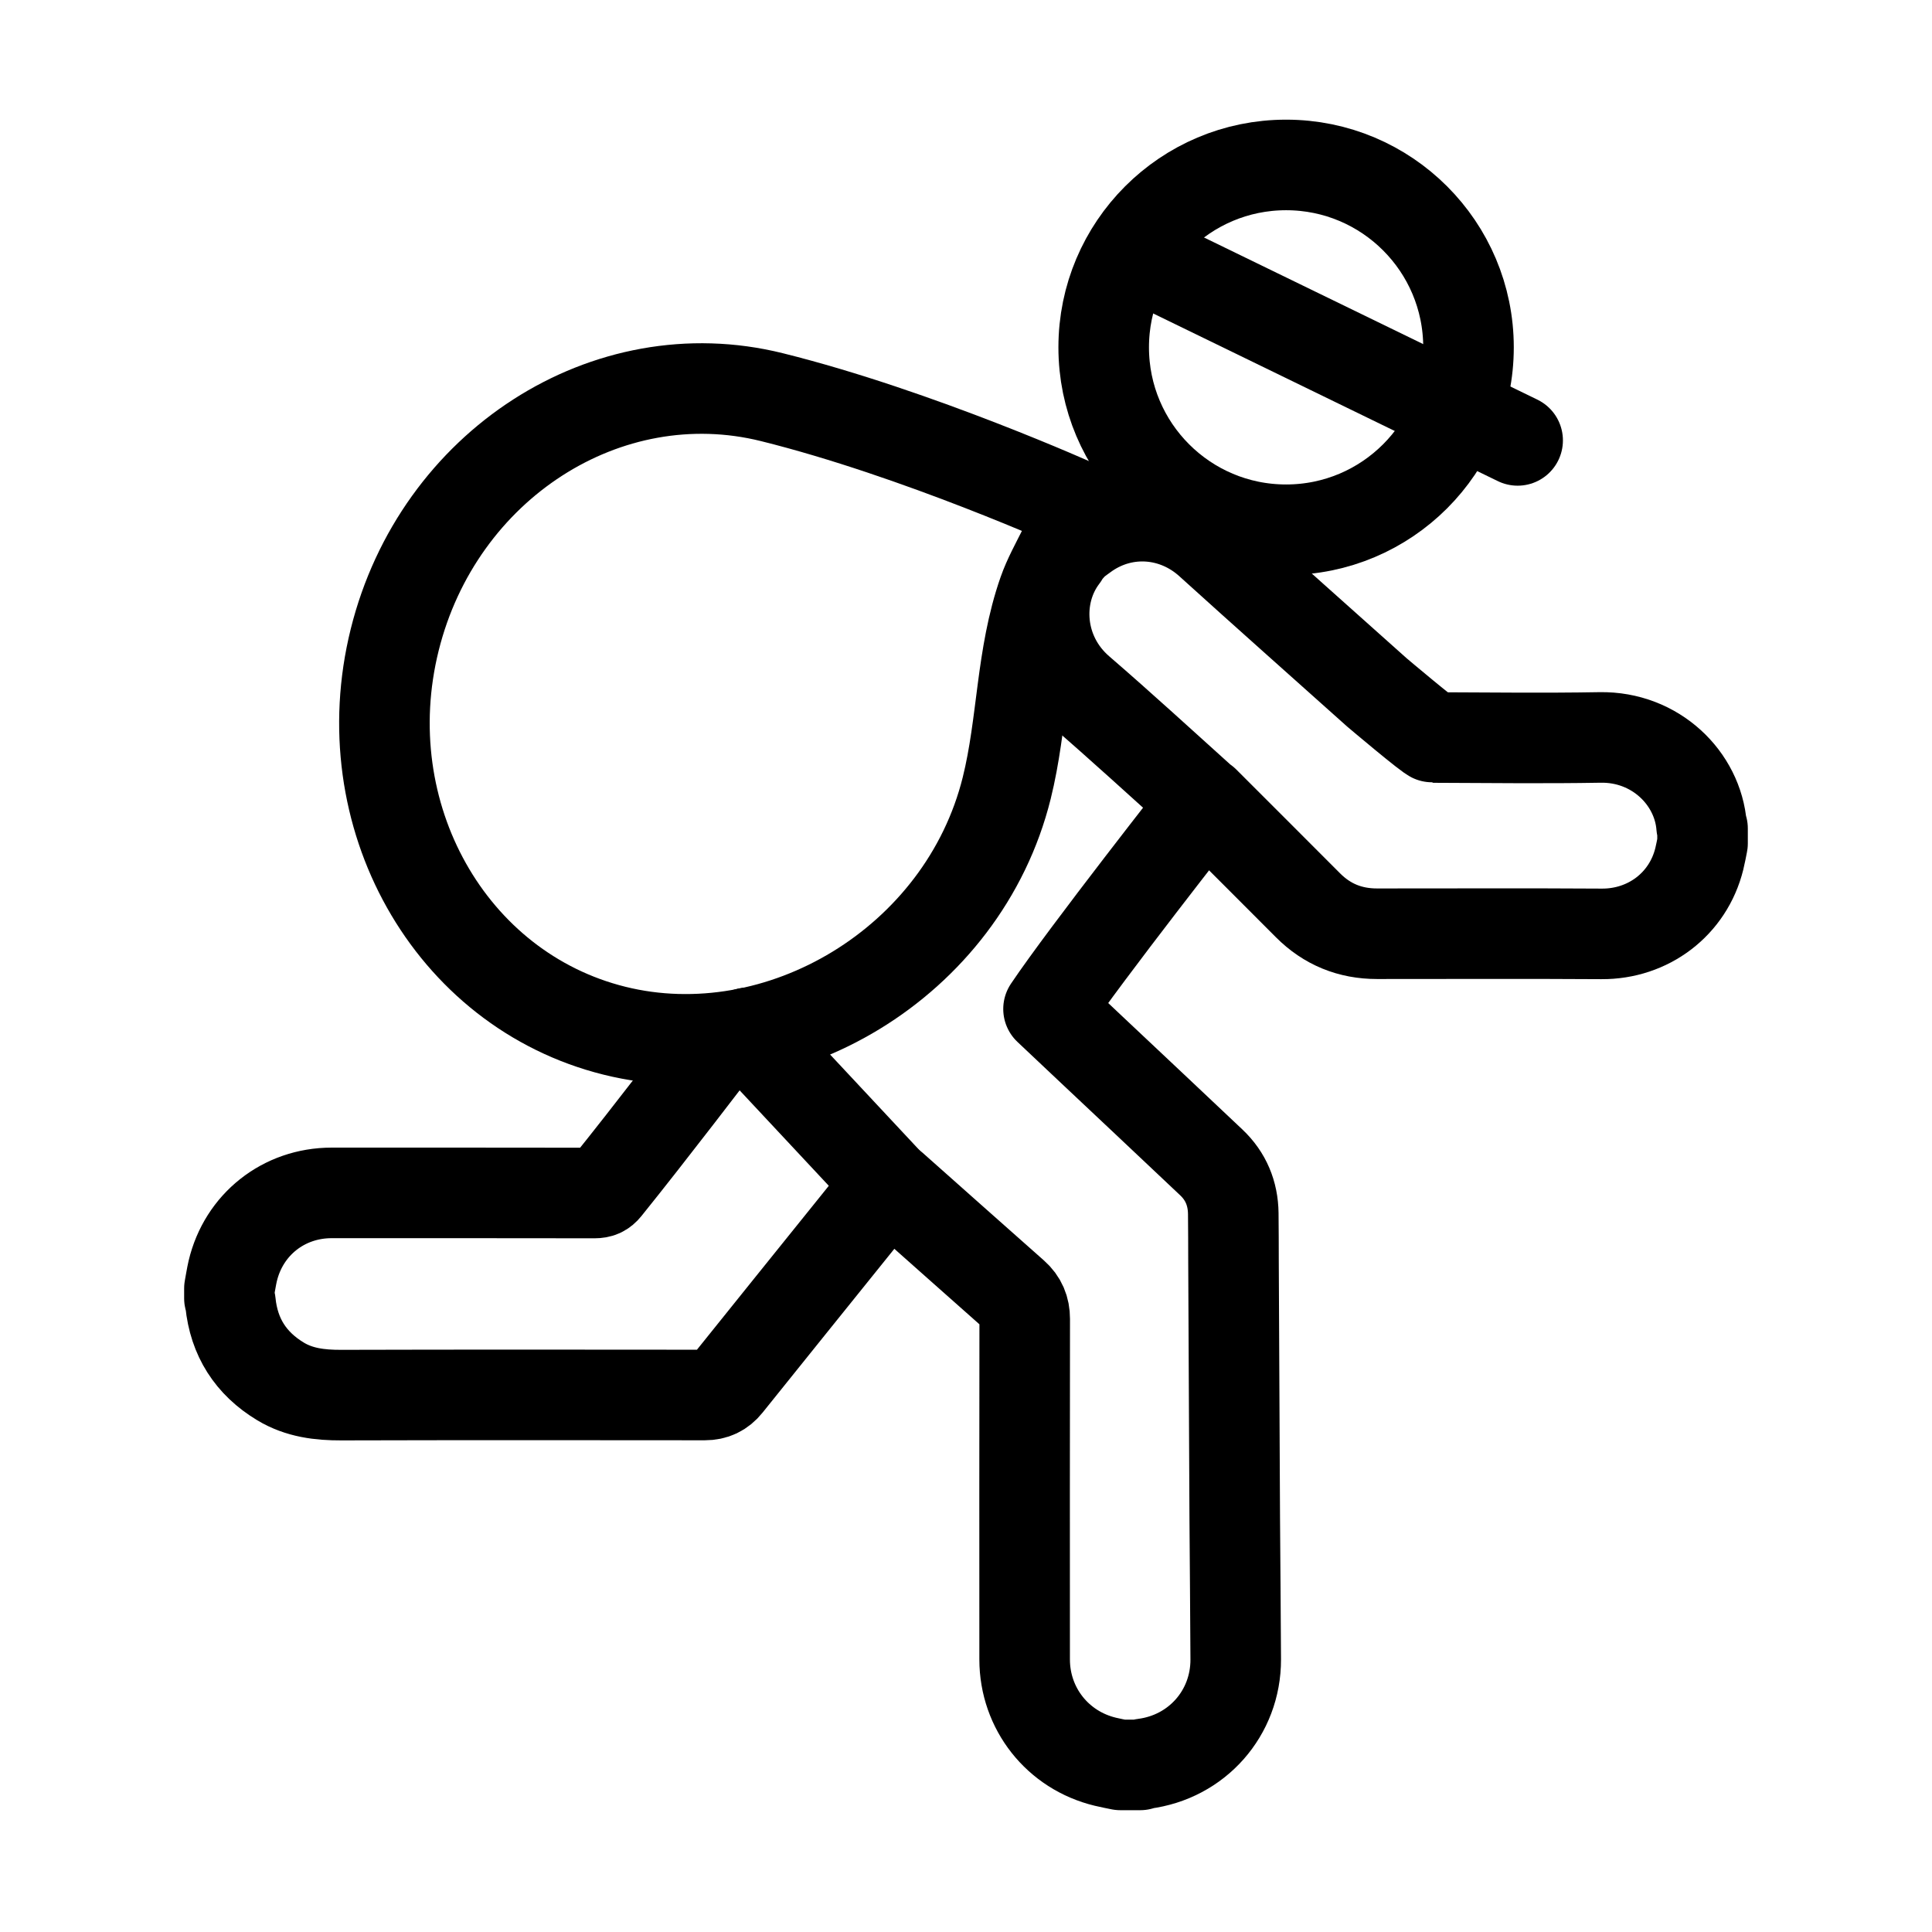
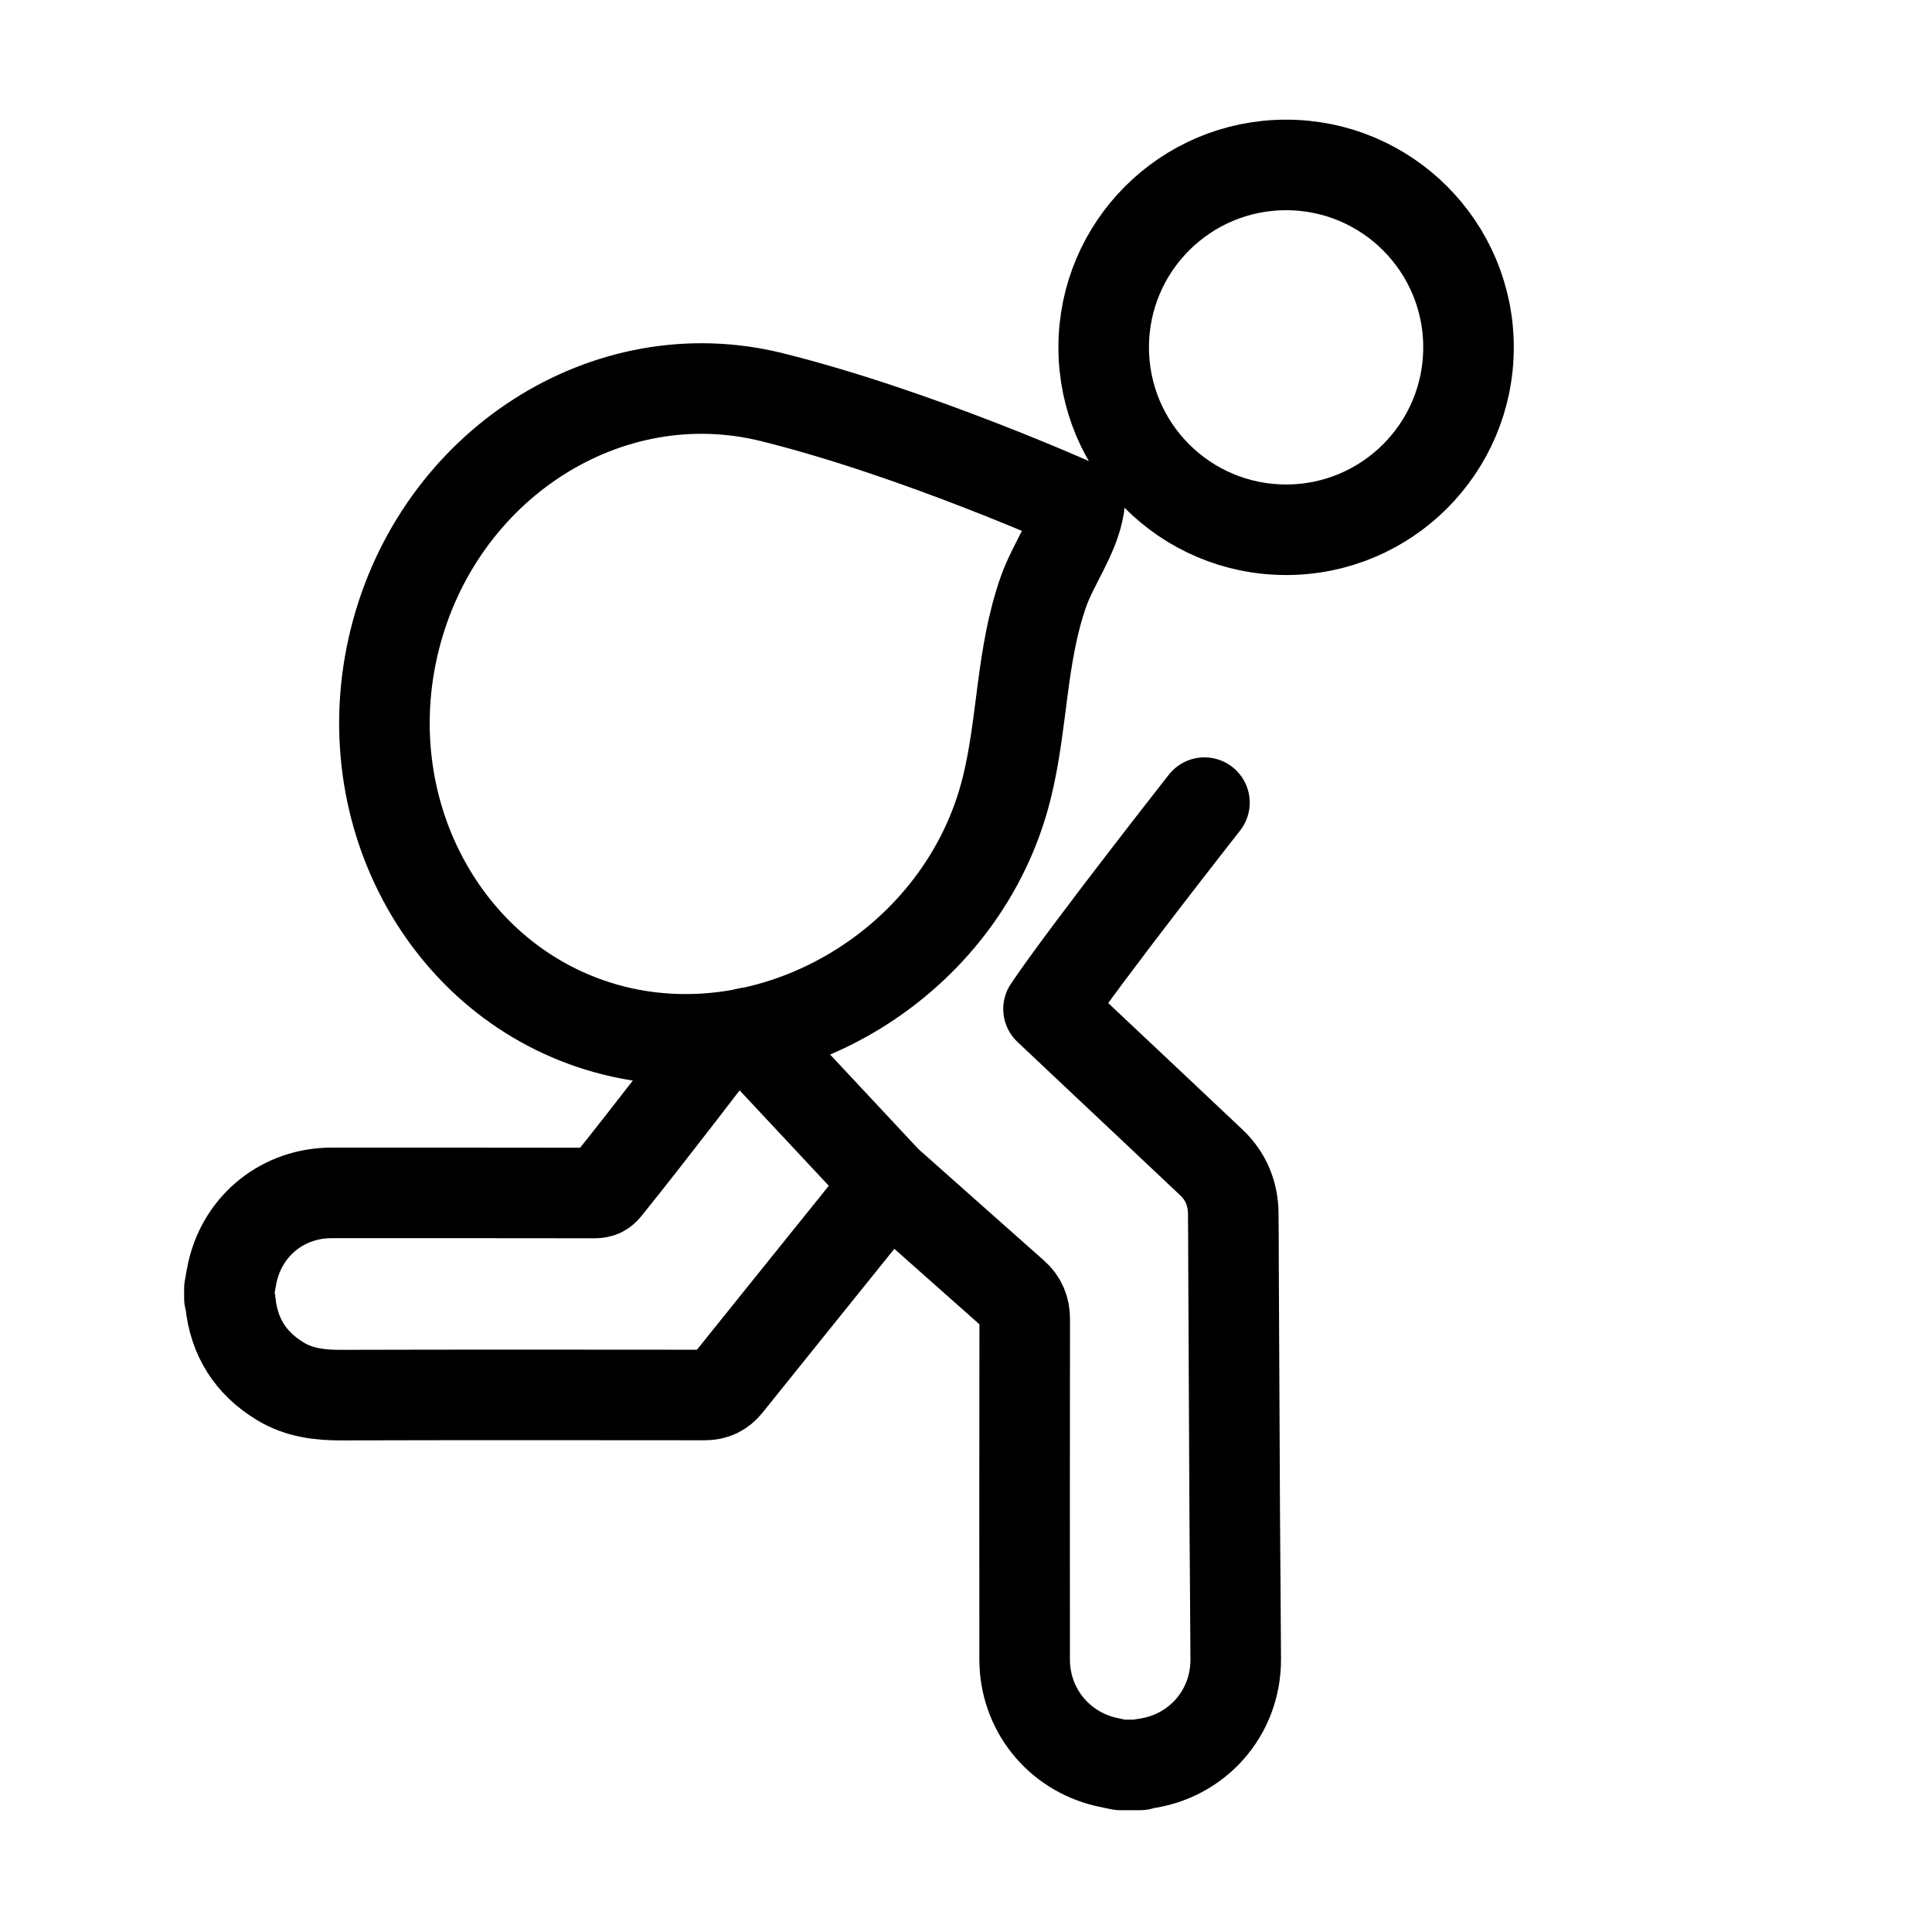
<svg xmlns="http://www.w3.org/2000/svg" width="512px" height="512px" version="1.1" xml:space="preserve" style="fill-rule:evenodd;clip-rule:evenodd;stroke-linecap:round;stroke-linejoin:round;">
  <path d="M198.19,273.71L235.83,314" style="fill:none;fill-rule:nonzero;stroke:black;stroke-width:24px;" />
  <path d="M389.17,92.05C389.17,118.75 367.53,140.39 340.83,140.39C314.13,140.39 292.49,118.75 292.49,92.05C292.49,65.35 314.13,43.71 340.83,43.71C367.53,43.71 389.17,65.35 389.17,92.05Z" style="fill:none;fill-rule:nonzero;stroke:black;stroke-width:24px;stroke-linecap:butt;stroke-linejoin:miter;stroke-miterlimit:10;" />
  <path d="M319.19,212.71C319.19,212.71 287.62,252.88 277.87,267.39C281.71,271.01 285.52,274.61 289.34,278.21C299.9,288.16 310.49,298.09 321.03,308.07C324.88,311.72 326.76,316.29 326.83,321.58C326.89,325.74 326.87,329.91 326.89,334.07C327,356.86 327.1,379.65 327.22,402.45C327.29,414.89 327.44,427.32 327.48,439.76C327.52,453.99 317.19,465.65 303.08,467.43C302.77,467.47 302.47,467.62 302.17,467.72L296.91,467.72C295.59,467.44 294.25,467.2 292.94,466.88C280.3,463.85 271.55,452.79 271.54,439.78C271.52,409.7 271.52,379.61 271.56,349.53C271.56,346.88 270.68,344.78 268.7,343.02C257.95,333.51 247.23,323.97 236.5,314.44C236.22,314.19 235.91,313.98 235.5,313.68C232.31,317.65 229.15,321.56 226,325.49C214.91,339.27 203.8,353.05 192.73,366.85C191.17,368.8 189.26,369.69 186.77,369.69C154.66,369.66 122.55,369.63 90.44,369.72C84.74,369.74 79.29,369.08 74.34,366.09C66.45,361.33 61.99,354.36 61.07,345.16C61.03,344.8 60.89,344.44 60.8,344.08L60.8,341.45C61.09,339.92 61.32,338.37 61.67,336.85C64.59,324.5 75.19,316.13 87.88,316.13C111.12,316.13 134.35,316.12 157.59,316.16C158.93,316.16 159.79,315.8 160.63,314.75C172.29,300.3 189.7,277.46 189.7,277.46" style="fill:none;fill-rule:nonzero;stroke:black;stroke-width:24px;" />
-   <path d="M281.96,146.84C282.84,145.86 283.72,144.87 284.6,143.89C285.73,143.05 286.84,142.18 288,141.39C298.24,134.4 311.43,135.51 320.59,143.81C335.29,157.13 350.14,170.29 364.92,183.52C364.92,183.52 379.02,195.45 379.8,195.45C394.54,195.5 409.29,195.69 424.02,195.43C438.74,195.17 449.95,206.26 450.94,218.97C450.96,219.17 451.11,219.35 451.19,219.55L451.19,223.5C450.91,224.87 450.67,226.26 450.33,227.62C447.36,239.62 436.79,247.57 424.43,247.49C404.59,247.36 384.75,247.46 364.92,247.45C357.78,247.45 351.68,244.98 346.62,239.9C337.48,230.72 328.31,221.58 319.15,212.42L319.07,212.47C308.12,202.61 297.26,192.63 286.1,183C274.95,173.38 274.01,157.62 281.77,147.45C281.89,147.29 281.9,147.05 281.97,146.85L281.96,146.84Z" style="fill:none;fill-rule:nonzero;stroke:black;stroke-width:24px;" />
  <path d="M104.6,169.55C116.12,123.19 160.87,94.4 204.55,105.25C243.2,114.85 285.98,134.16 285.98,134.16C284.73,142.03 279.11,149.42 276.5,156.88C270.54,173.91 271.07,191.64 266.79,208.85C255.27,255.21 206.52,284 162.84,273.15C119.16,262.3 93.08,215.91 104.6,169.55Z" style="fill:none;fill-rule:nonzero;stroke:black;stroke-width:24px;" />
-   <path d="M300,67L402.19,116.71" style="fill:none;fill-rule:nonzero;stroke:black;stroke-width:24px;" />
</svg>